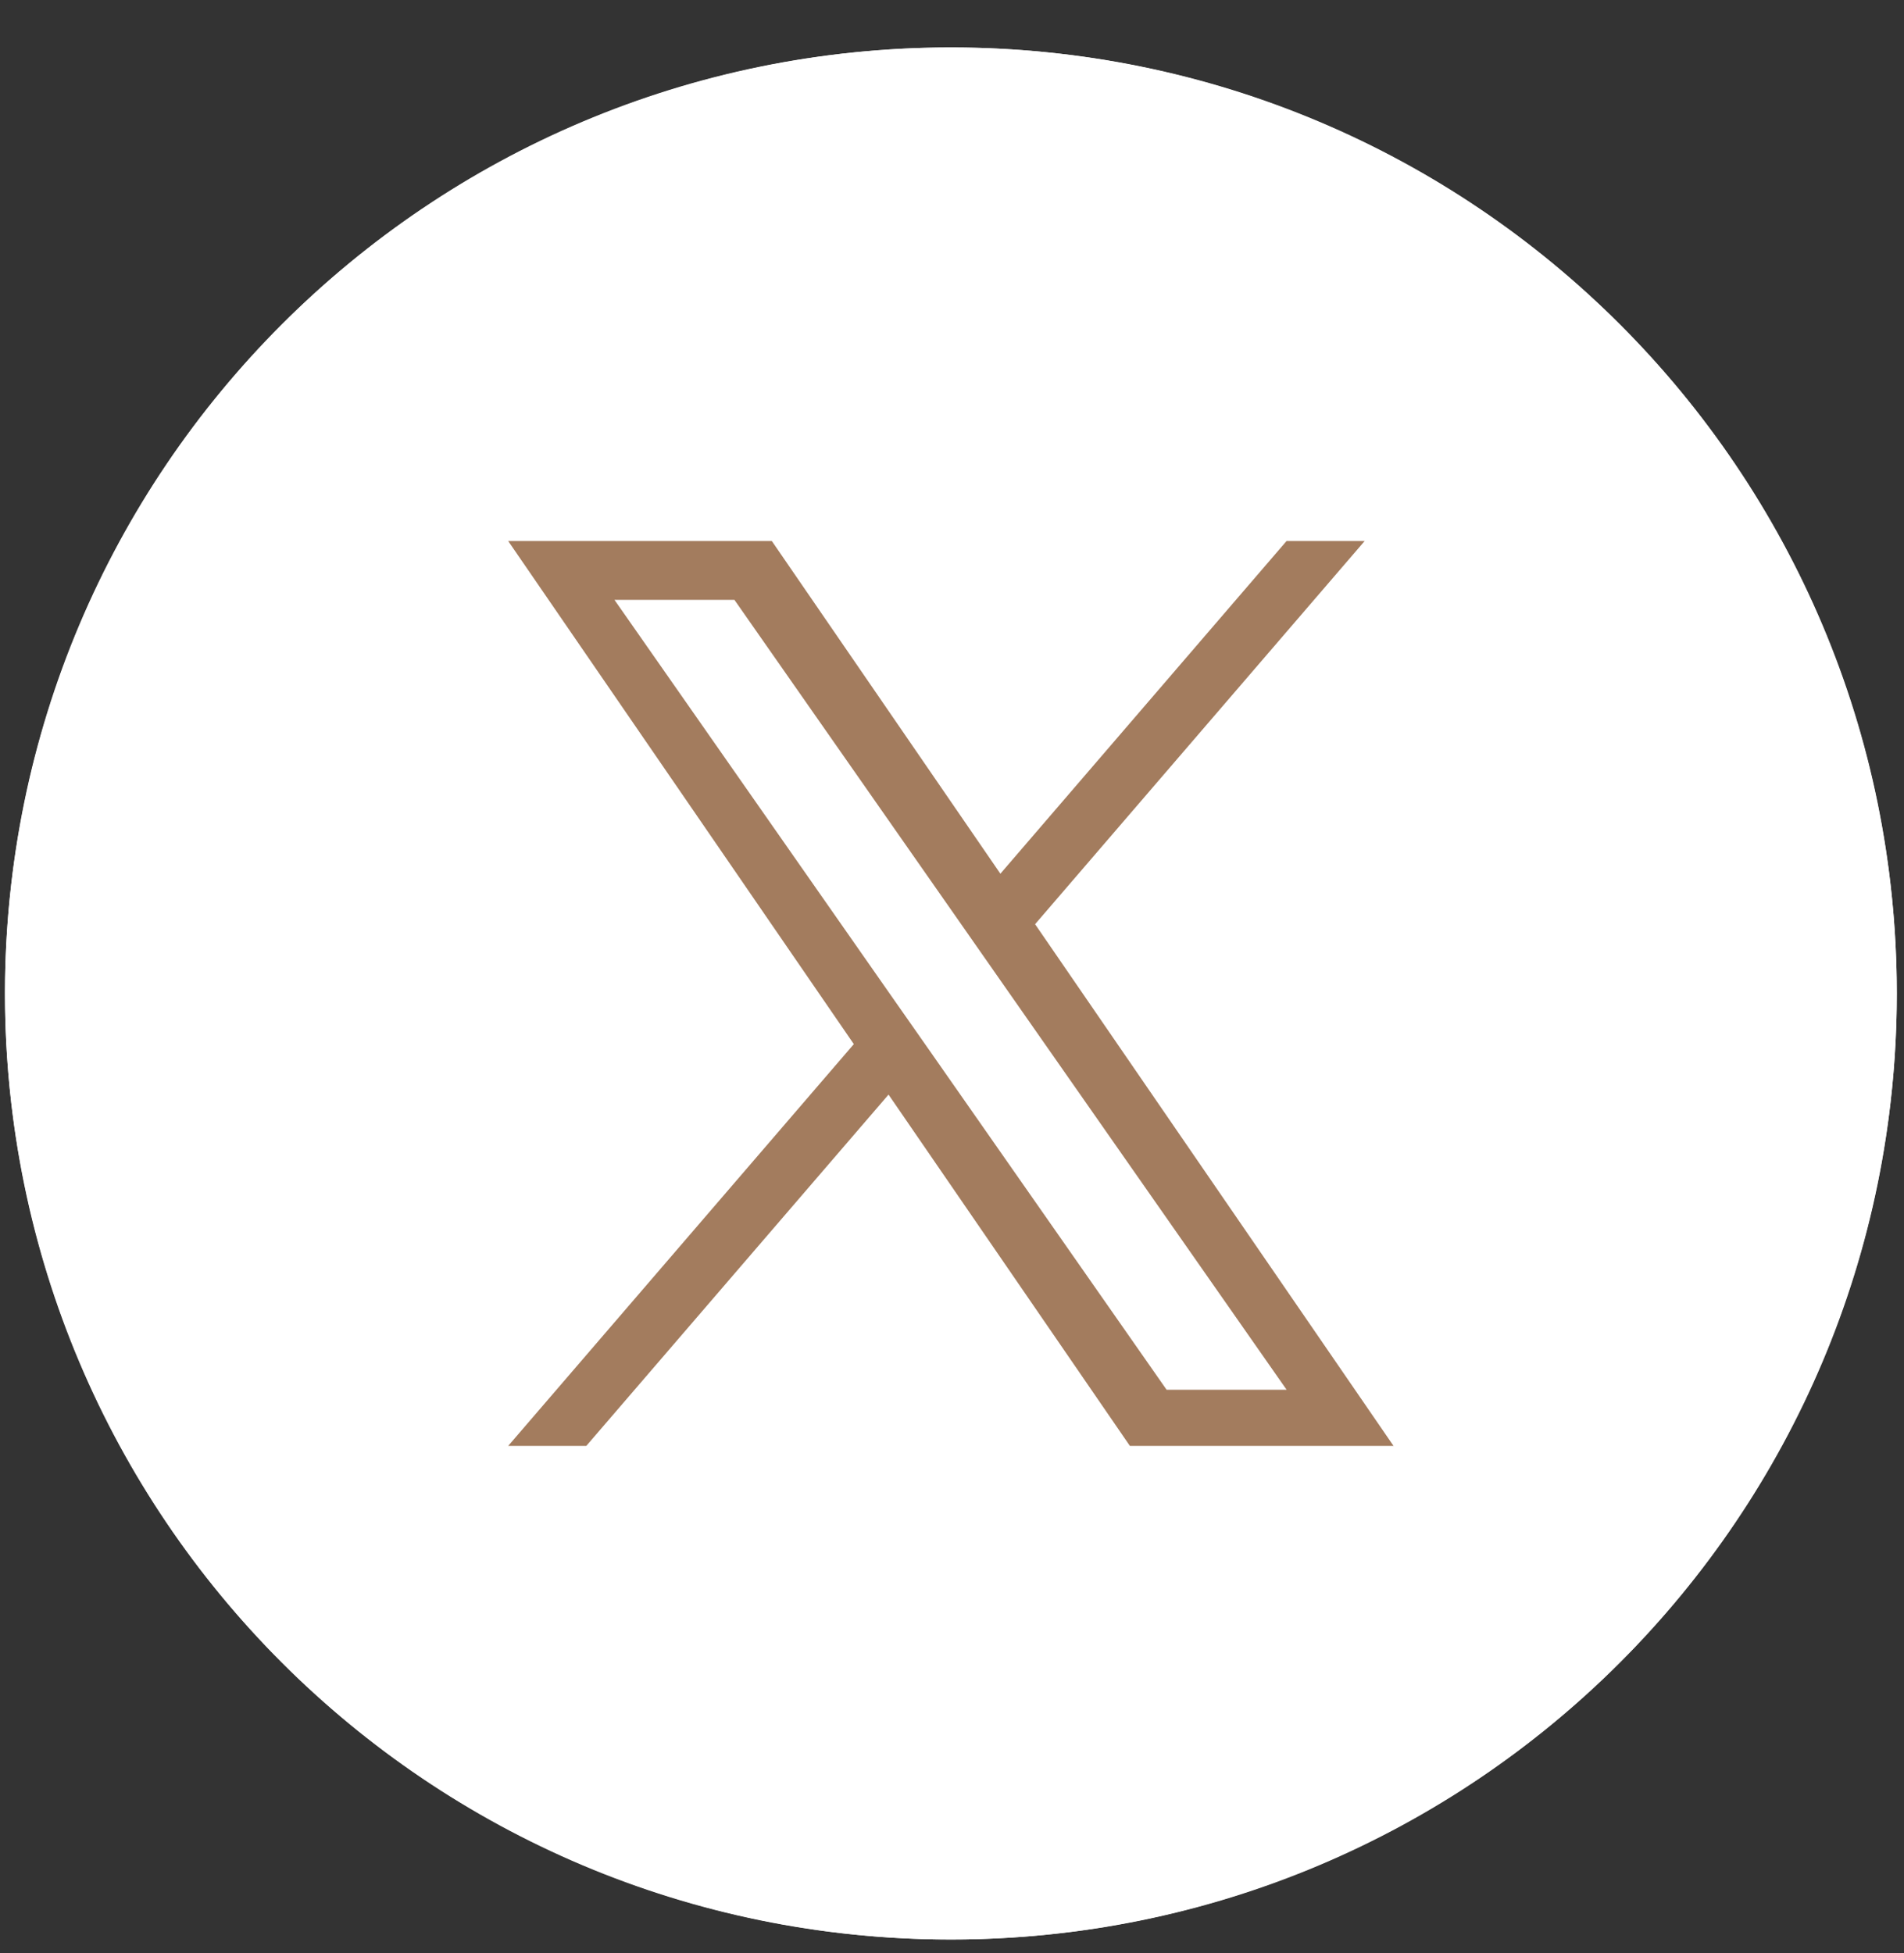
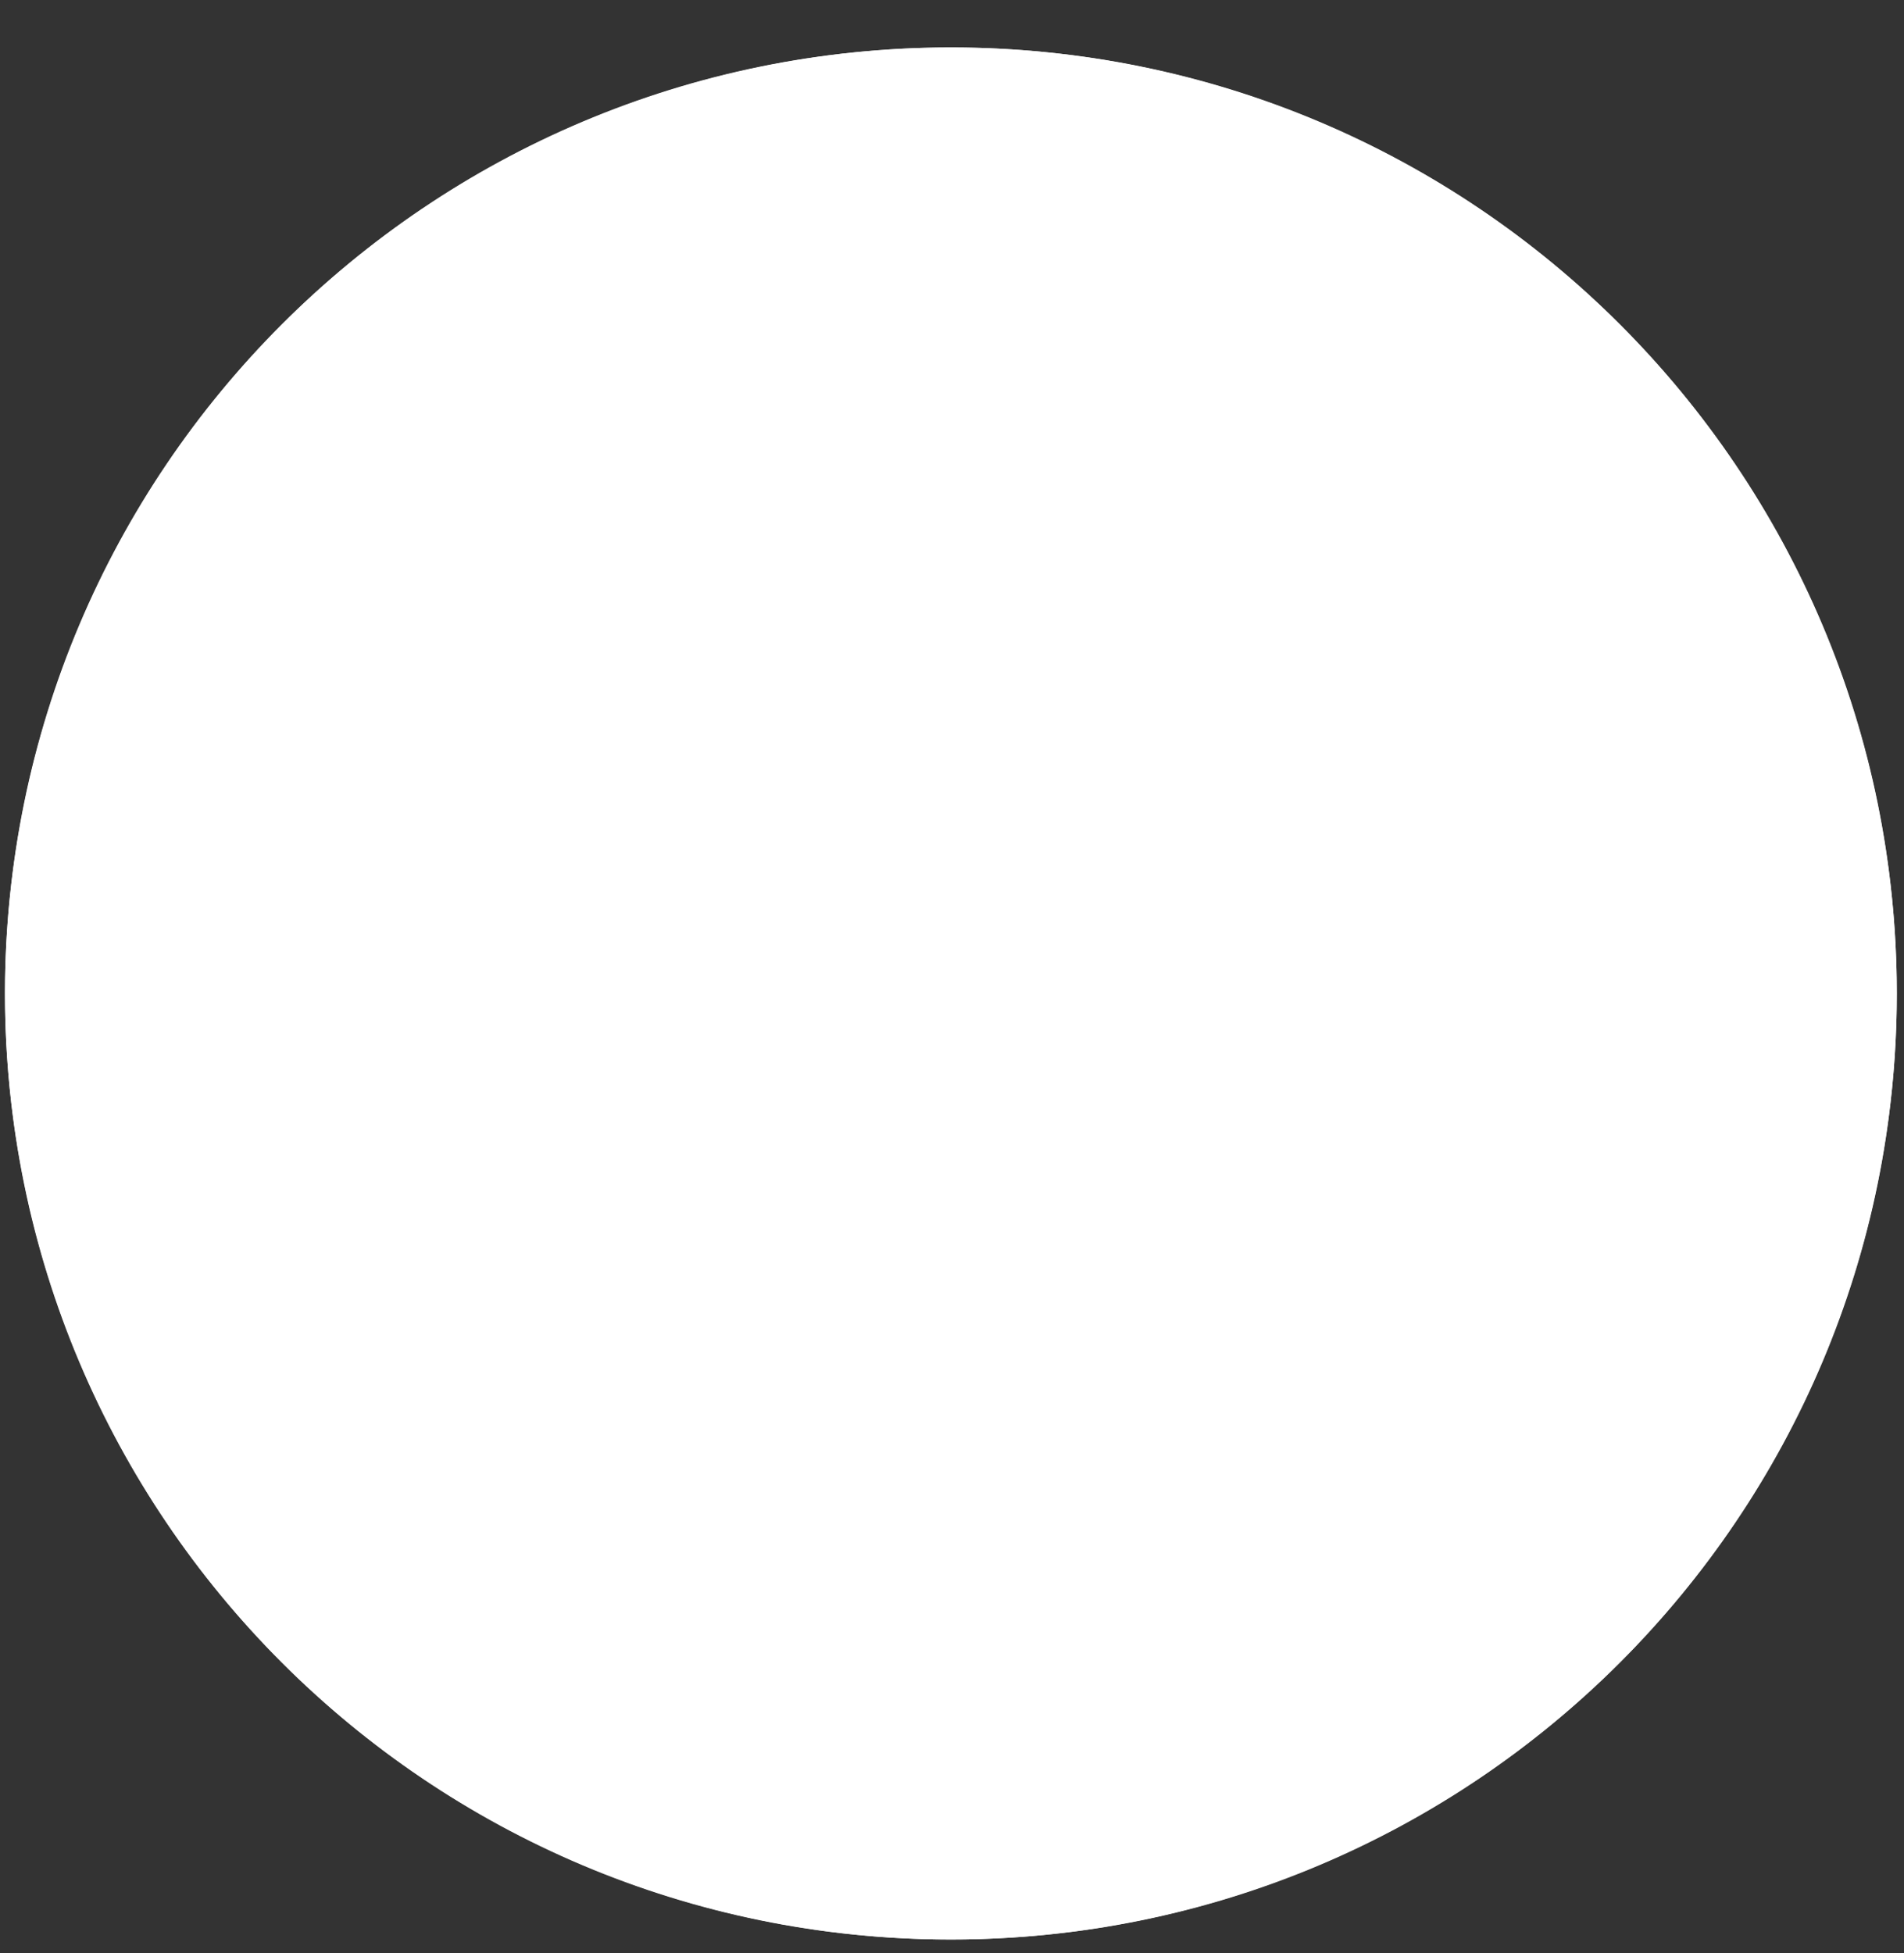
<svg xmlns="http://www.w3.org/2000/svg" width="39" height="40" viewBox="0 0 39 40" fill="none">
  <rect x="0" y="0" width="39" height="40" fill="#333333" stroke="none" />
  <g clip-path="url(#clip0_150_1101)">
    <path d="M19.477 0.972C30.188 0.972 38.852 9.635 38.852 20.347C38.852 31.058 30.188 39.722 19.477 39.722C8.765 39.722 0.102 31.058 0.102 20.347C0.102 9.635 8.765 0.972 19.477 0.972Z" fill="white" />
    <circle cx="19.477" cy="20.347" r="19.375" fill="white" />
    <g clip-path="url(#clip1_150_1101)">
-       <path d="M21.202 18.928L27.953 11.08H26.353L20.491 17.894L15.809 11.08H10.409L17.489 21.384L10.409 29.613H12.009L18.2 22.418L23.144 29.613H28.544L21.202 18.928ZM19.011 21.474L18.293 20.449L12.586 12.285H15.043L19.649 18.873L20.366 19.899L26.354 28.463H23.896L19.011 21.474Z" fill="#A37C5E" />
+       <path d="M21.202 18.928H26.353L20.491 17.894L15.809 11.08H10.409L17.489 21.384L10.409 29.613H12.009L18.2 22.418L23.144 29.613H28.544L21.202 18.928ZM19.011 21.474L18.293 20.449L12.586 12.285H15.043L19.649 18.873L20.366 19.899L26.354 28.463H23.896L19.011 21.474Z" fill="#A37C5E" />
    </g>
  </g>
  <defs>
    <clipPath id="clip0_150_1101">
      <rect width="38.75" height="38.75" fill="white" transform="translate(0.102 0.972)" />
    </clipPath>
    <clipPath id="clip1_150_1101">
-       <rect width="18.533" height="18.533" fill="white" transform="translate(10.21 11.08)" />
-     </clipPath>
+       </clipPath>
  </defs>
</svg>